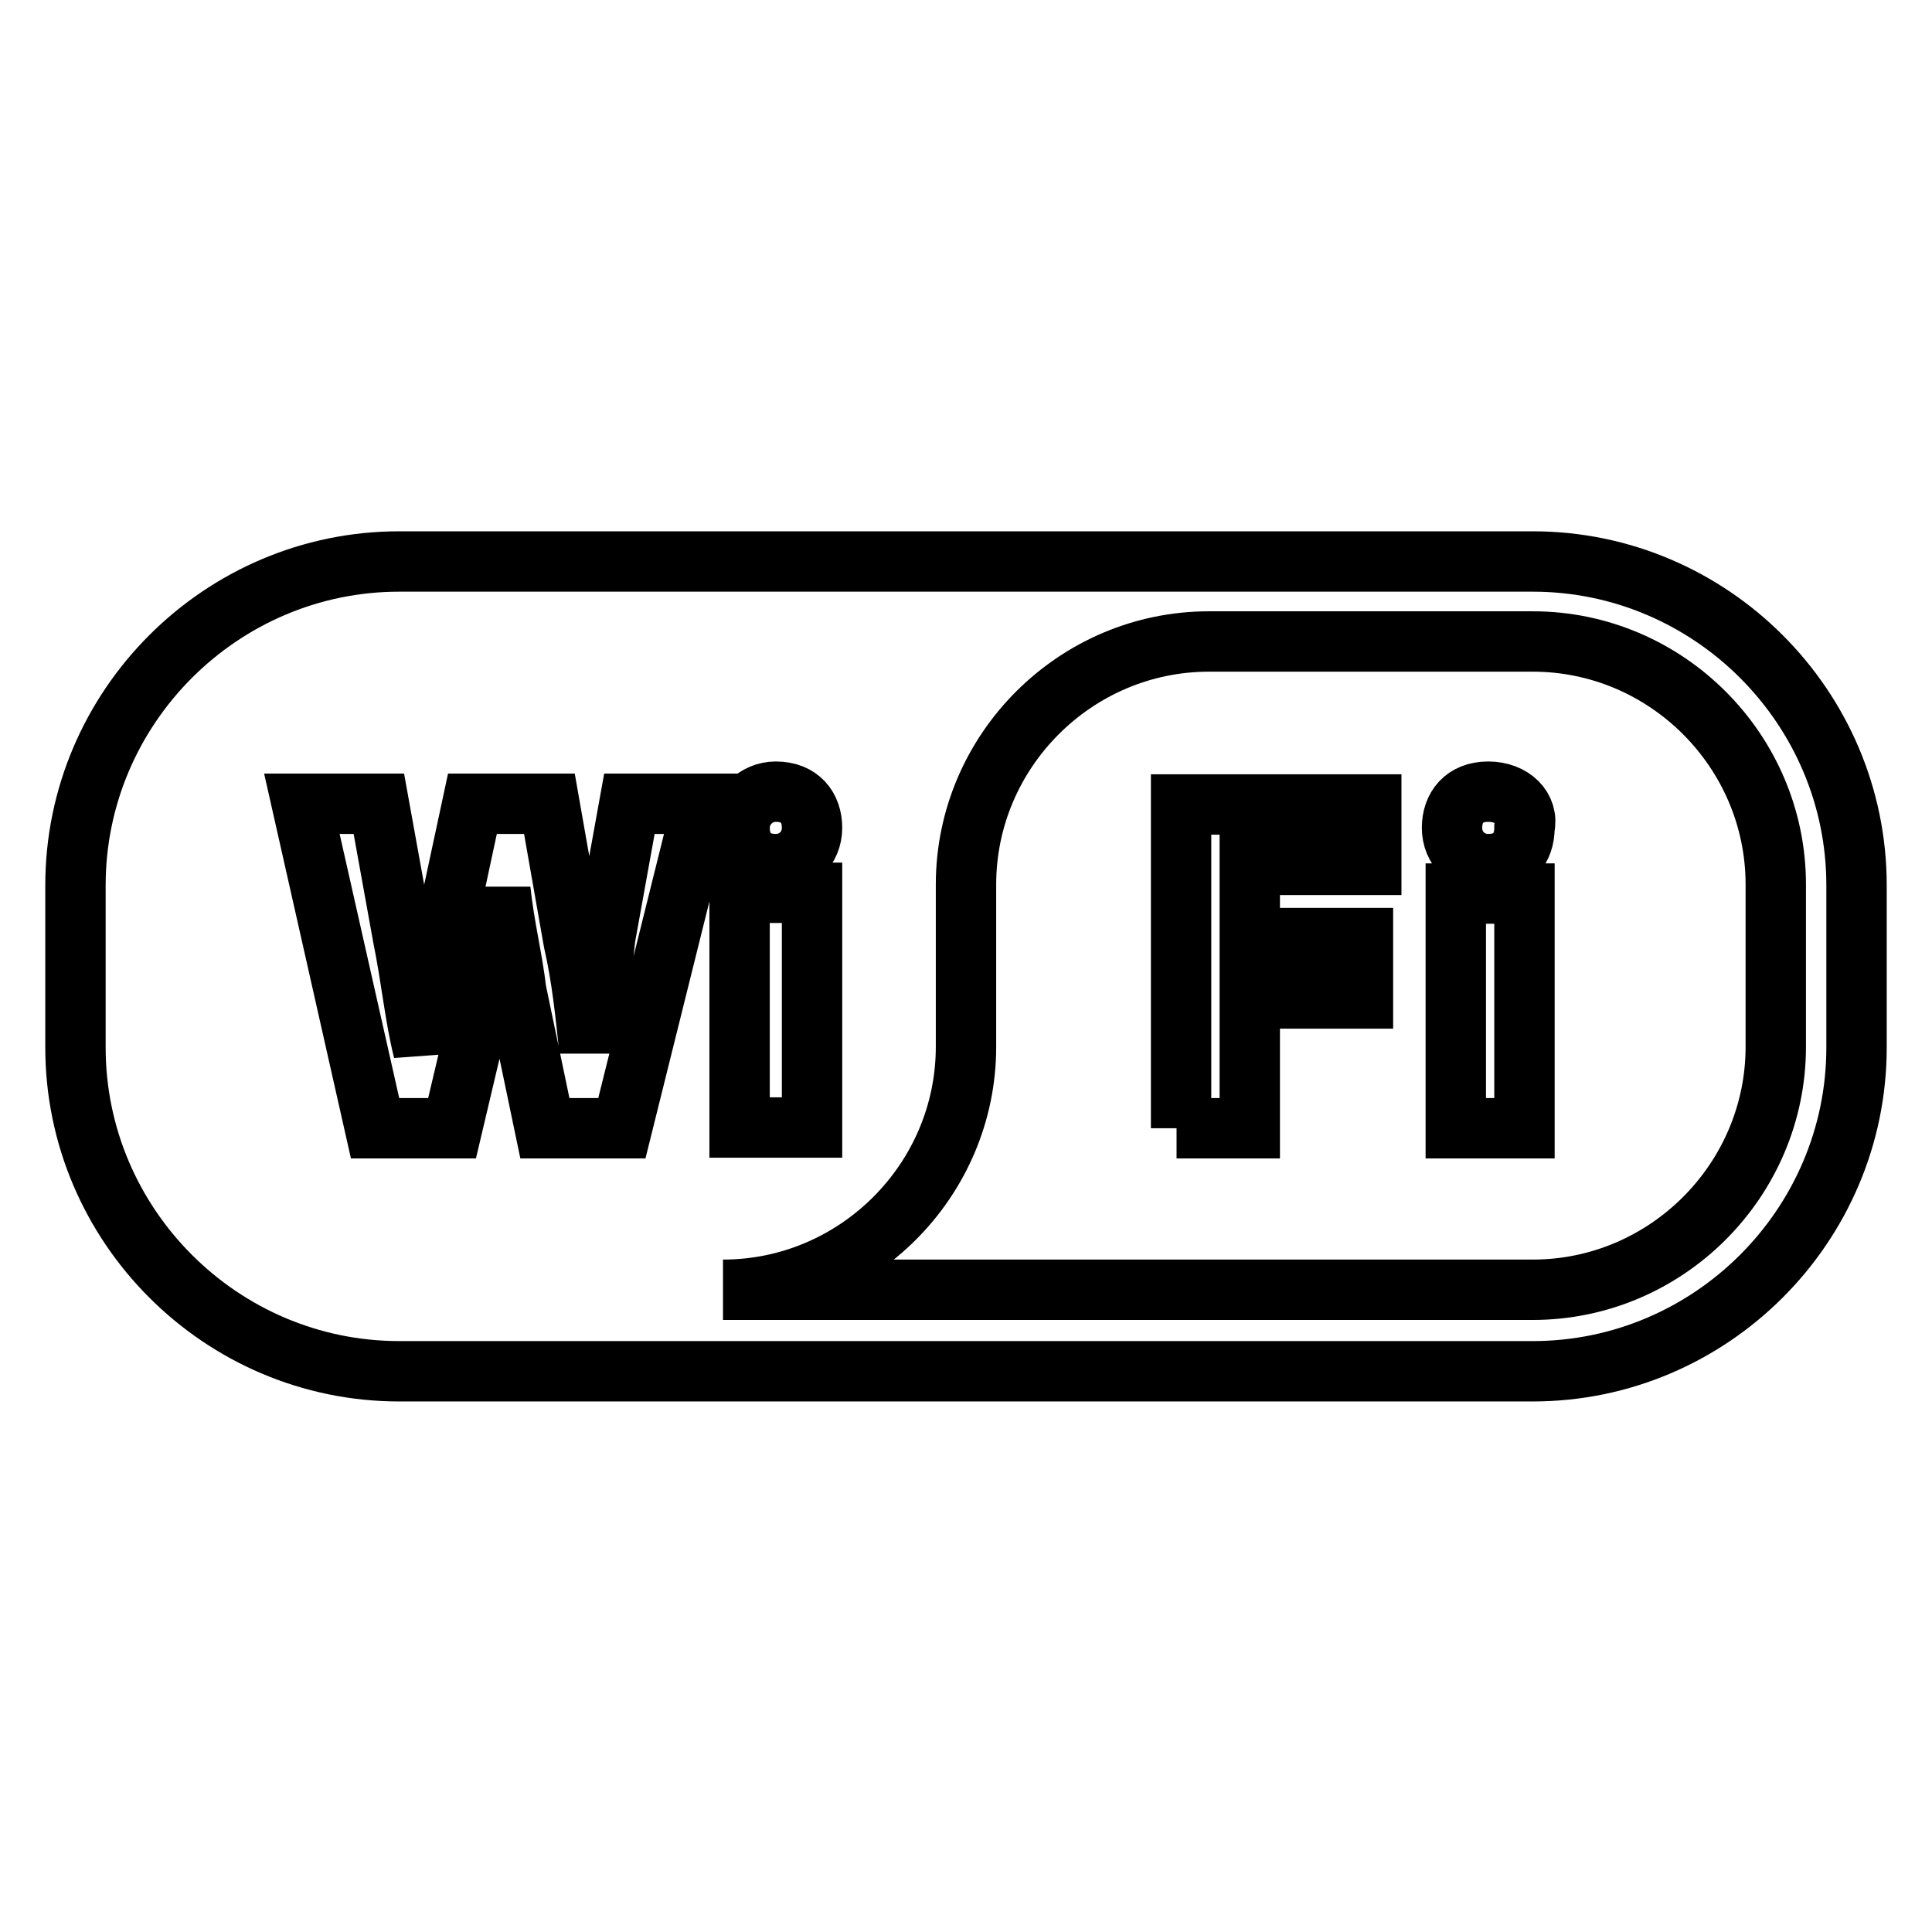
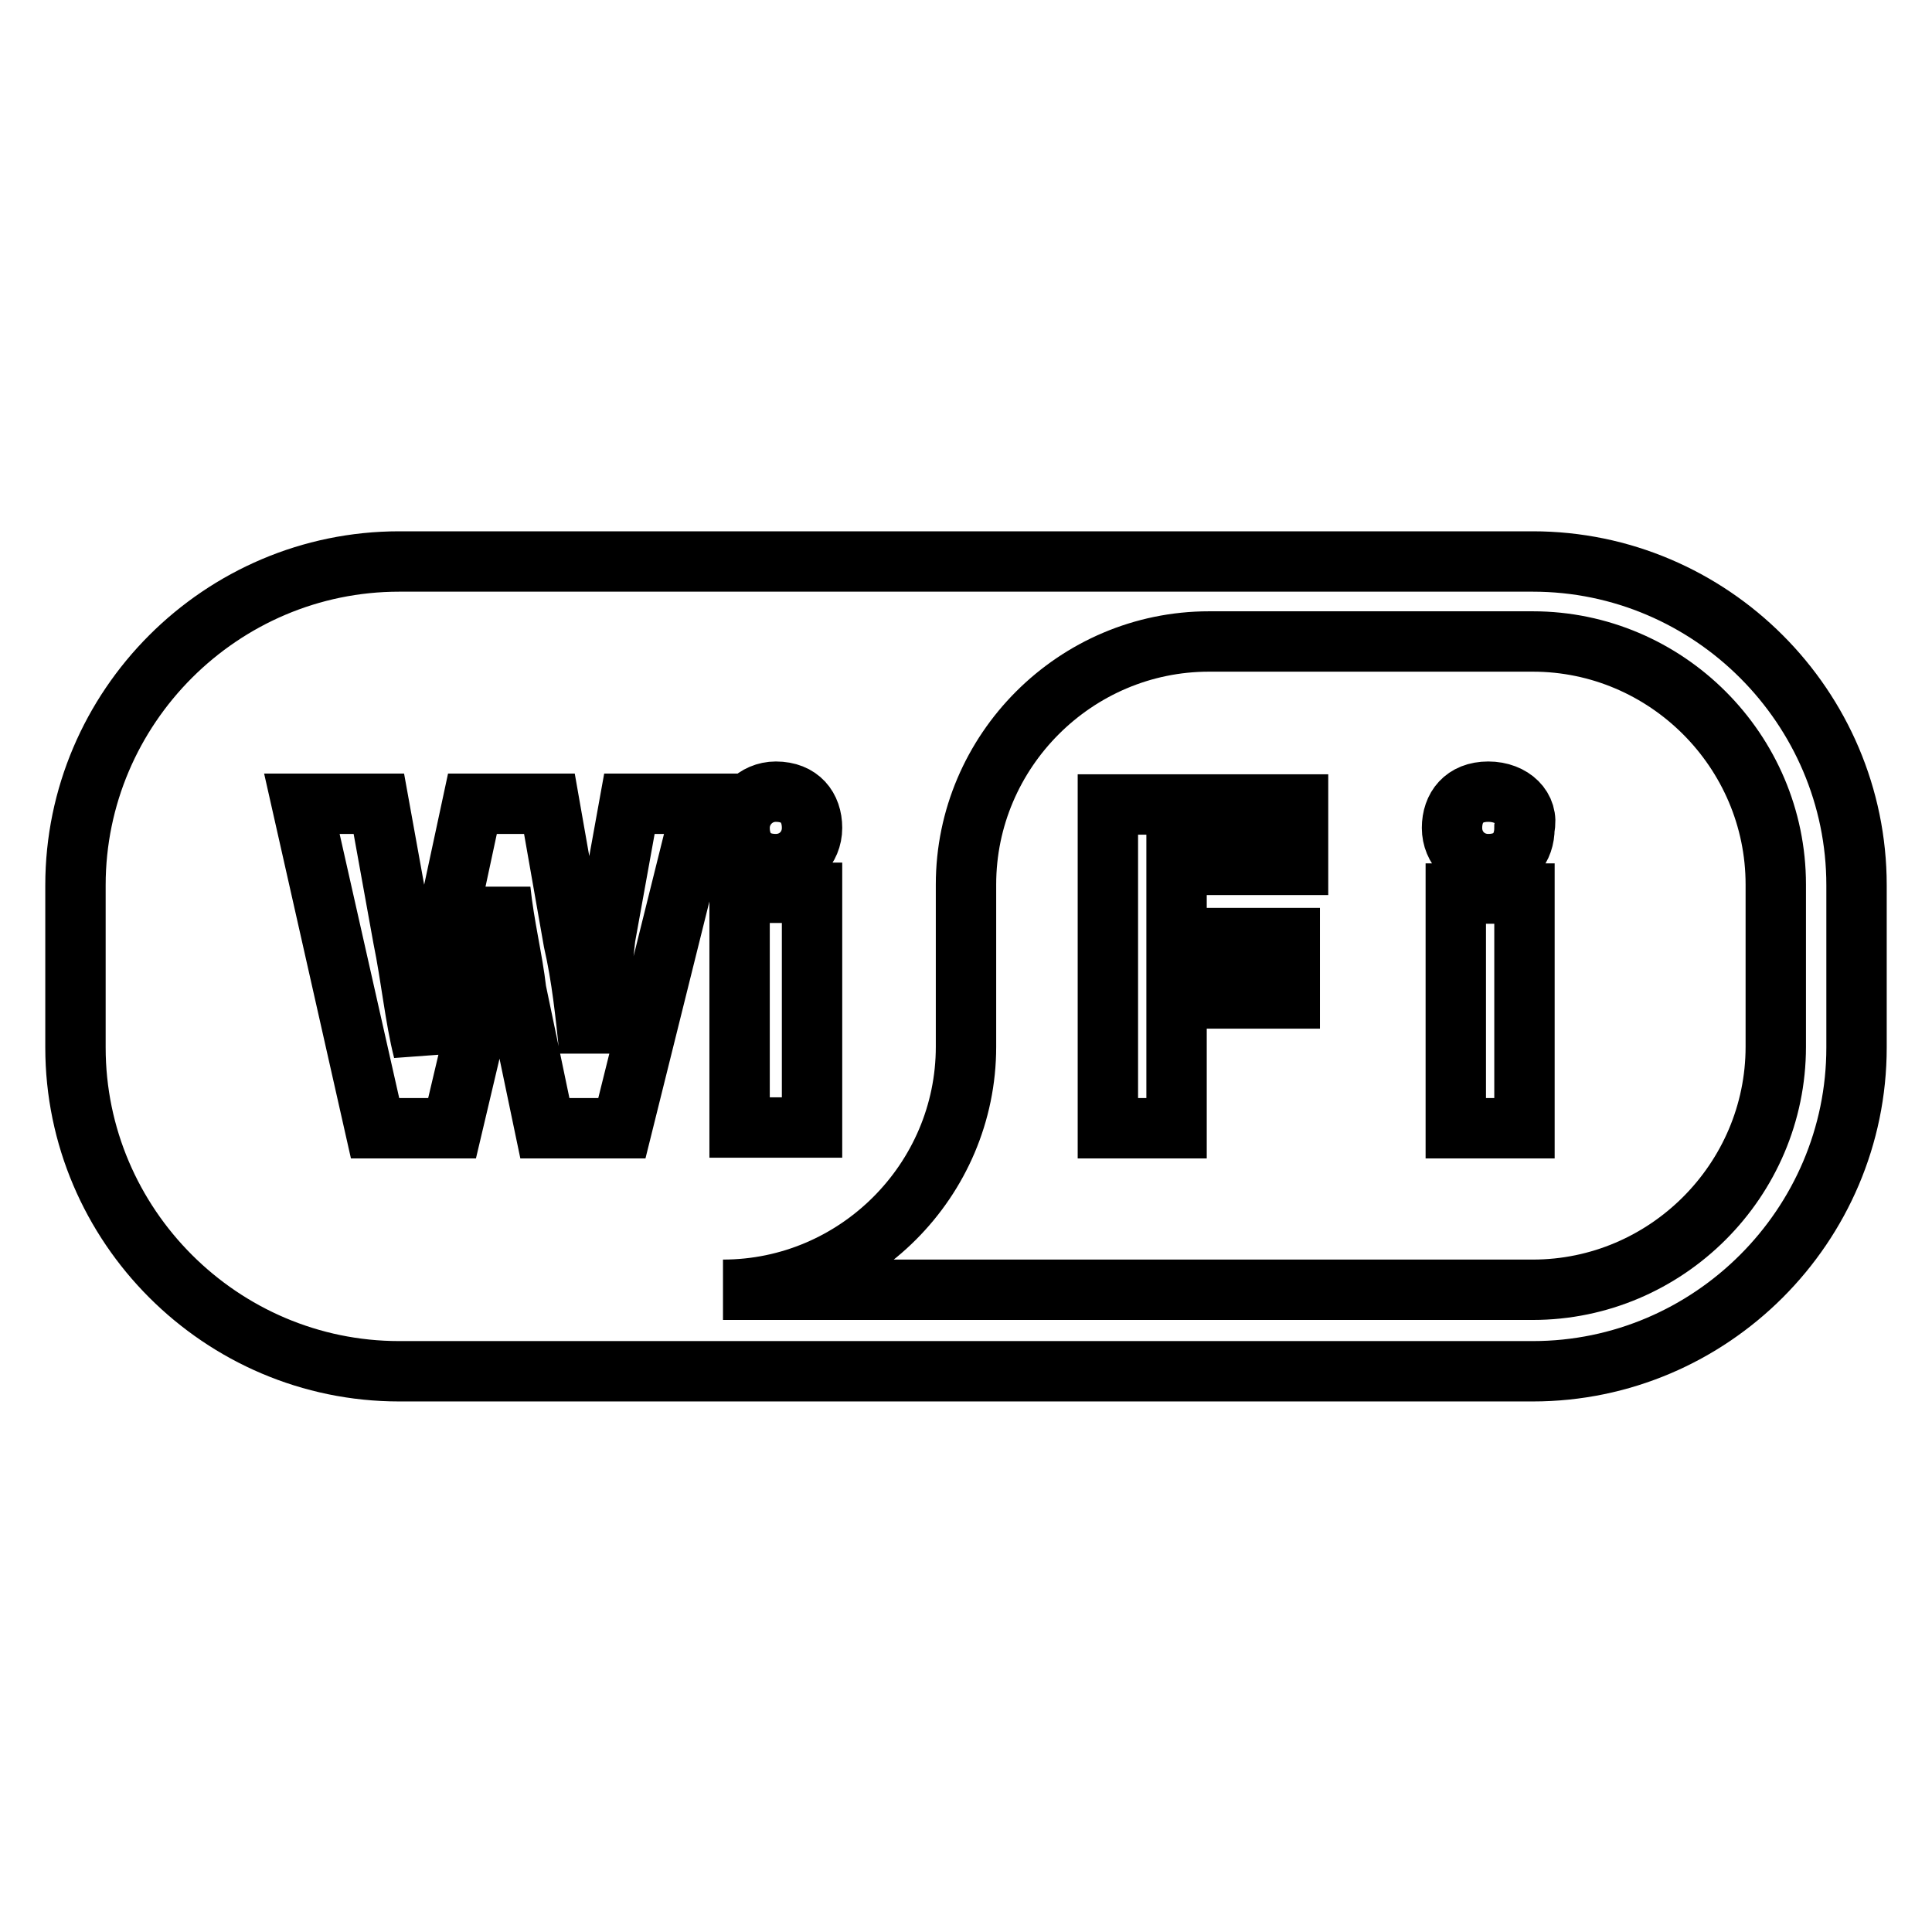
<svg xmlns="http://www.w3.org/2000/svg" version="1.1" x="0px" y="0px" viewBox="0 0 256 256" enable-background="new 0 0 256 256" xml:space="preserve">
  <g>
-     <path stroke-width="8" fill-opacity="0" stroke="#000000" d="M203.1,74.4H52.9C29.3,74.4,10,93.7,10,117.3v21.5c0,23.6,19.3,42.9,42.9,42.9h150.2 c23.6,0,42.9-19.3,42.9-42.9v-21.5C246,93.7,226.7,74.4,203.1,74.4z M102.8,104.9c3.2,0,4.8,2.1,4.8,4.8c0,2.7-2.1,4.8-4.8,4.8 c-3.2,0-4.8-2.1-4.8-4.8C98,107.1,100.1,104.9,102.8,104.9z M107.6,118.3v31.1H98v-31.1H107.6z M82.4,149.5H72.2l-3.8-18.2 c-0.5-4.3-1.6-8.6-2.1-13.4l0,0c-0.5,4.8-1.6,9.1-2.1,13.4l-4.3,18.2H49.7L40,106.5h10.2l3.2,17.7c1.1,5.4,1.6,10.7,2.7,15l0,0 c0.5-4.8,1.6-9.7,2.7-15l3.8-17.7h10.2l3.2,18.2c1.1,4.8,1.6,9.7,2.1,14.5l0,0c0.5-4.8,1.6-9.7,2.1-15l3.2-17.7h9.7L82.4,149.5z  M235.3,138.7c0,17.7-14.5,32.2-32.2,32.2h-42.9H95.8c17.7,0,32.2-14.5,32.2-32.2v-21.5c0-17.7,14.5-32.2,32.2-32.2h42.9 c17.7,0,32.2,14.5,32.2,32.2V138.7z M155.9,149.5h9.7v-17.2h15v-8h-15v-9.7h16.1v-8h-25.2v42.9H155.9z M197.2,104.9 c-3.2,0-4.8,2.1-4.8,4.8c0,2.7,2.1,4.8,4.8,4.8c3.2,0,4.8-2.1,4.8-4.8C202.6,107.1,200.4,104.9,197.2,104.9z M192.9,149.5h9.1 v-31.1h-9.1V149.5z" />
+     <path stroke-width="8" fill-opacity="0" stroke="#000000" d="M203.1,74.4H52.9C29.3,74.4,10,93.7,10,117.3v21.5c0,23.6,19.3,42.9,42.9,42.9h150.2 c23.6,0,42.9-19.3,42.9-42.9v-21.5C246,93.7,226.7,74.4,203.1,74.4z M102.8,104.9c3.2,0,4.8,2.1,4.8,4.8c0,2.7-2.1,4.8-4.8,4.8 c-3.2,0-4.8-2.1-4.8-4.8C98,107.1,100.1,104.9,102.8,104.9z M107.6,118.3v31.1H98v-31.1H107.6z M82.4,149.5H72.2l-3.8-18.2 c-0.5-4.3-1.6-8.6-2.1-13.4l0,0c-0.5,4.8-1.6,9.1-2.1,13.4l-4.3,18.2H49.7L40,106.5h10.2l3.2,17.7c1.1,5.4,1.6,10.7,2.7,15l0,0 c0.5-4.8,1.6-9.7,2.7-15l3.8-17.7h10.2l3.2,18.2c1.1,4.8,1.6,9.7,2.1,14.5l0,0c0.5-4.8,1.6-9.7,2.1-15l3.2-17.7h9.7L82.4,149.5z  M235.3,138.7c0,17.7-14.5,32.2-32.2,32.2h-42.9H95.8c17.7,0,32.2-14.5,32.2-32.2v-21.5c0-17.7,14.5-32.2,32.2-32.2h42.9 c17.7,0,32.2,14.5,32.2,32.2V138.7z M155.9,149.5v-17.2h15v-8h-15v-9.7h16.1v-8h-25.2v42.9H155.9z M197.2,104.9 c-3.2,0-4.8,2.1-4.8,4.8c0,2.7,2.1,4.8,4.8,4.8c3.2,0,4.8-2.1,4.8-4.8C202.6,107.1,200.4,104.9,197.2,104.9z M192.9,149.5h9.1 v-31.1h-9.1V149.5z" />
  </g>
</svg>